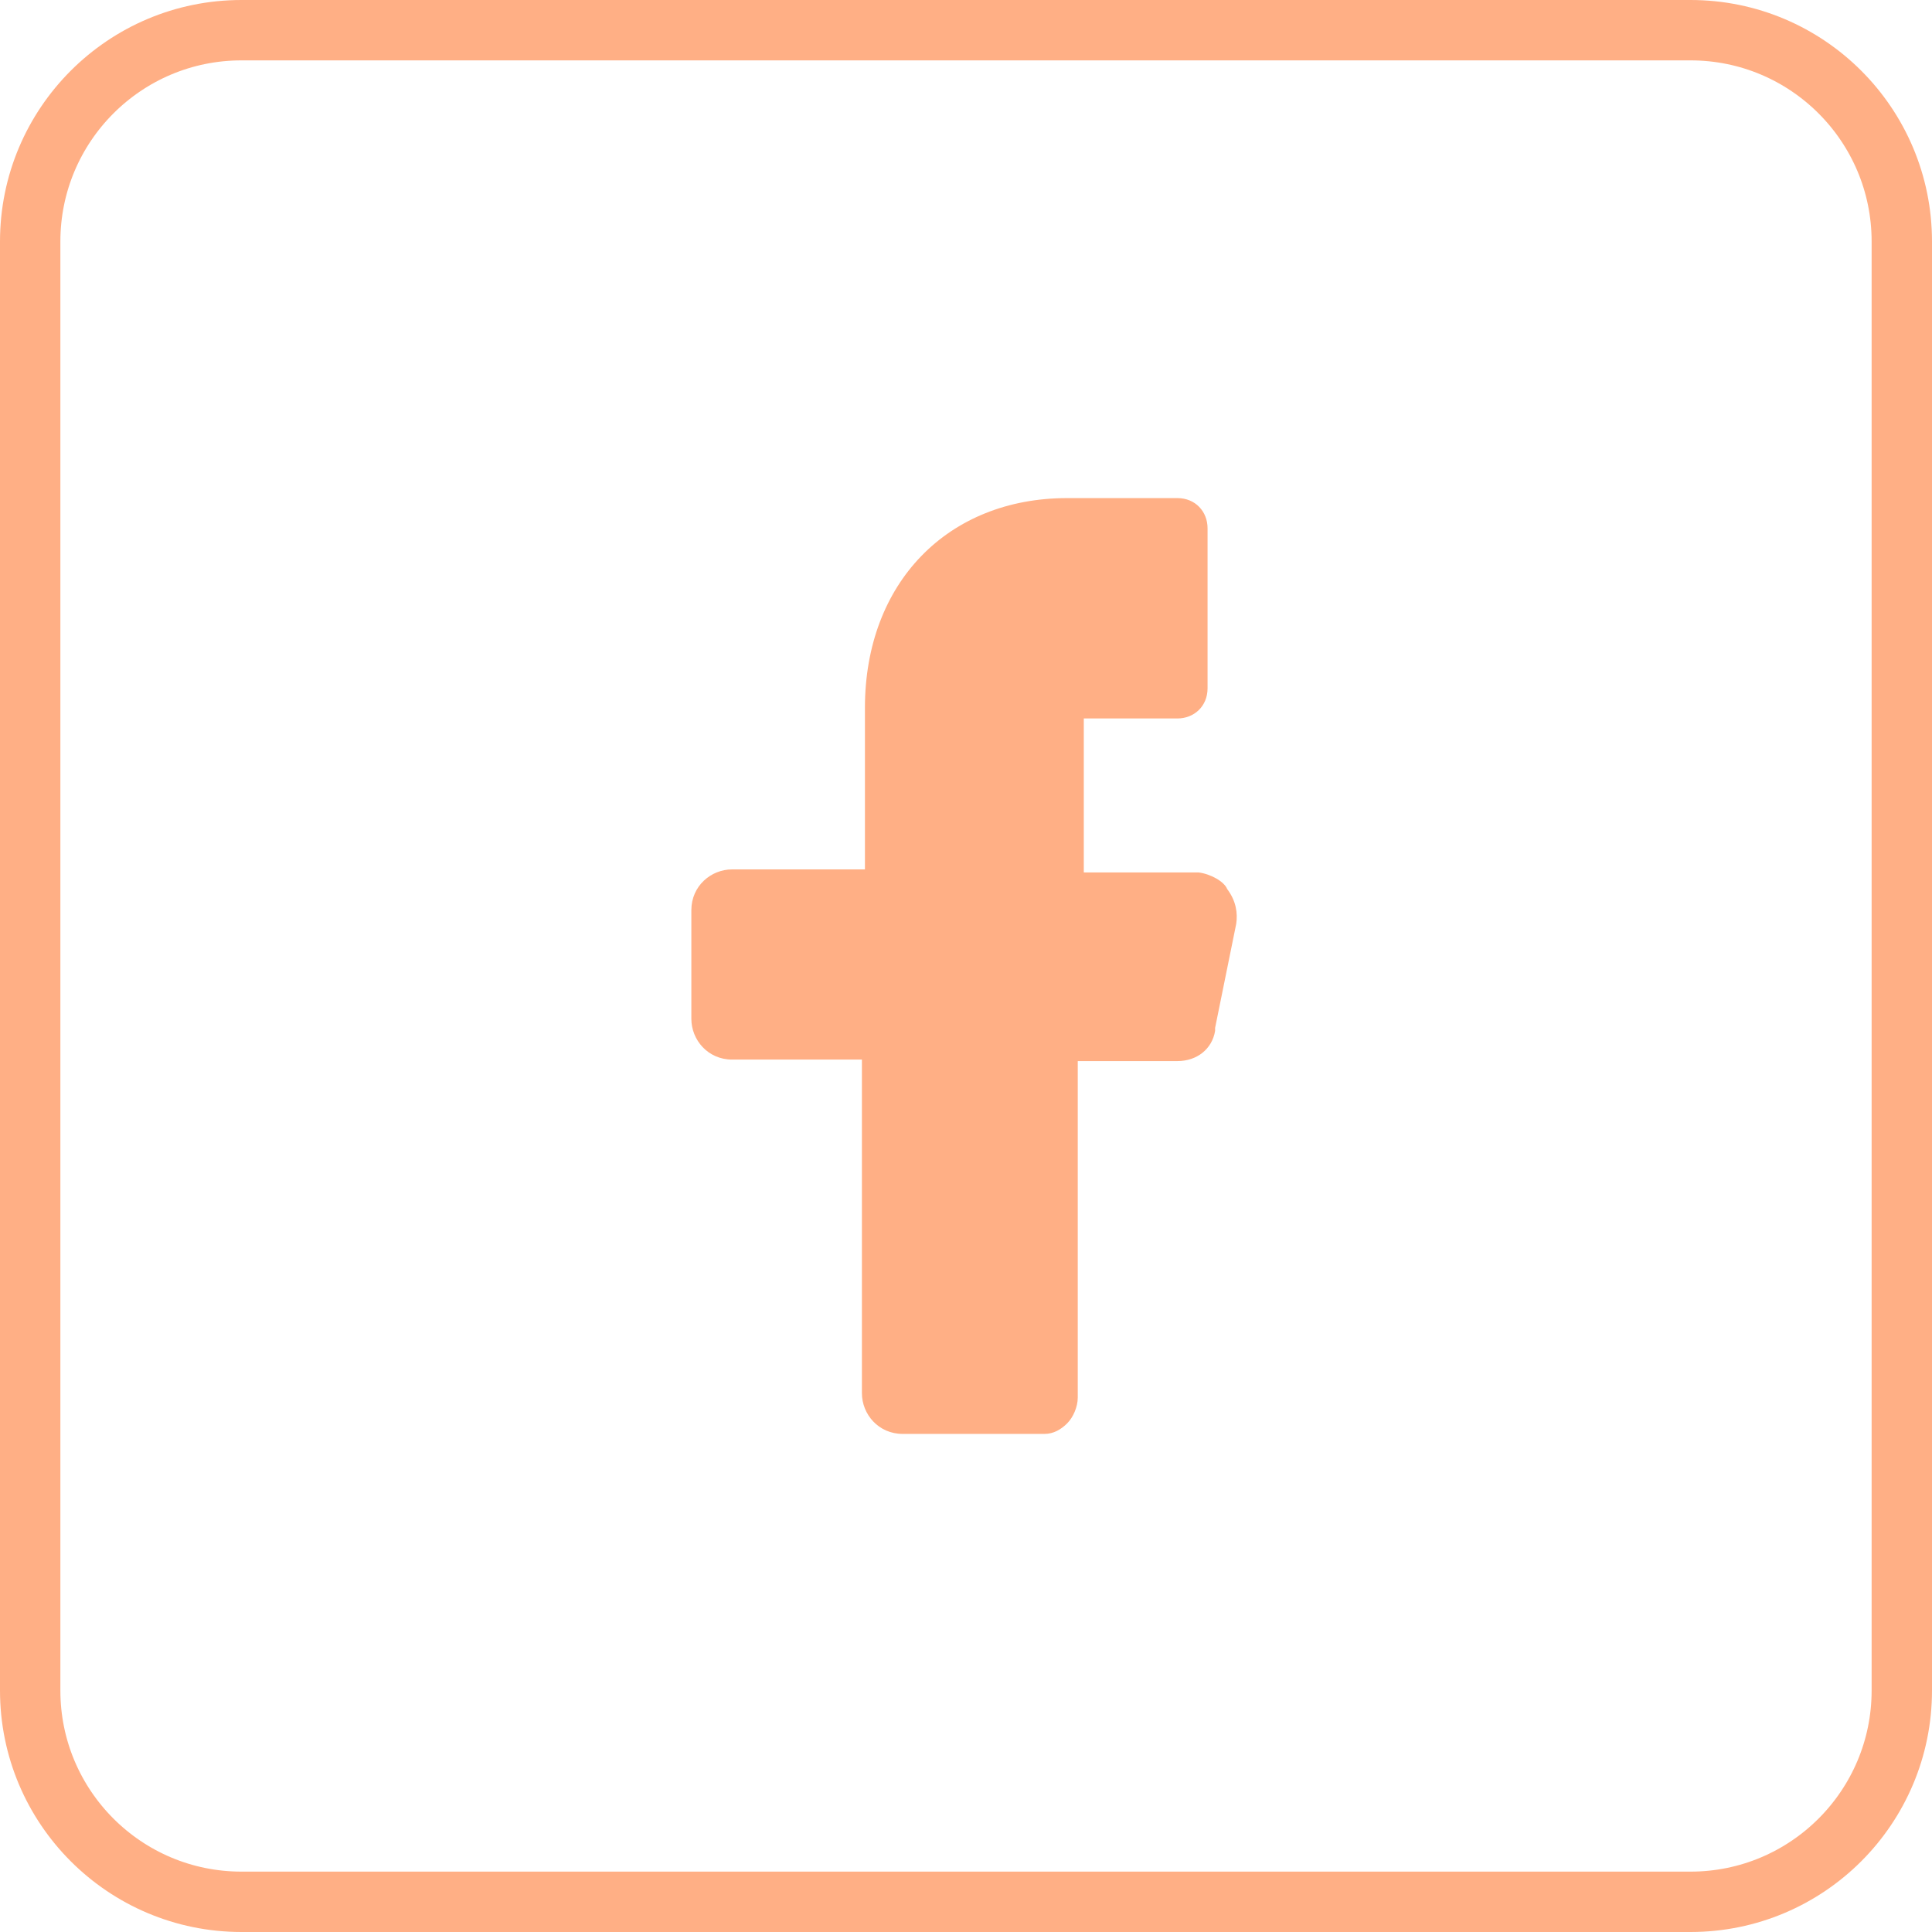
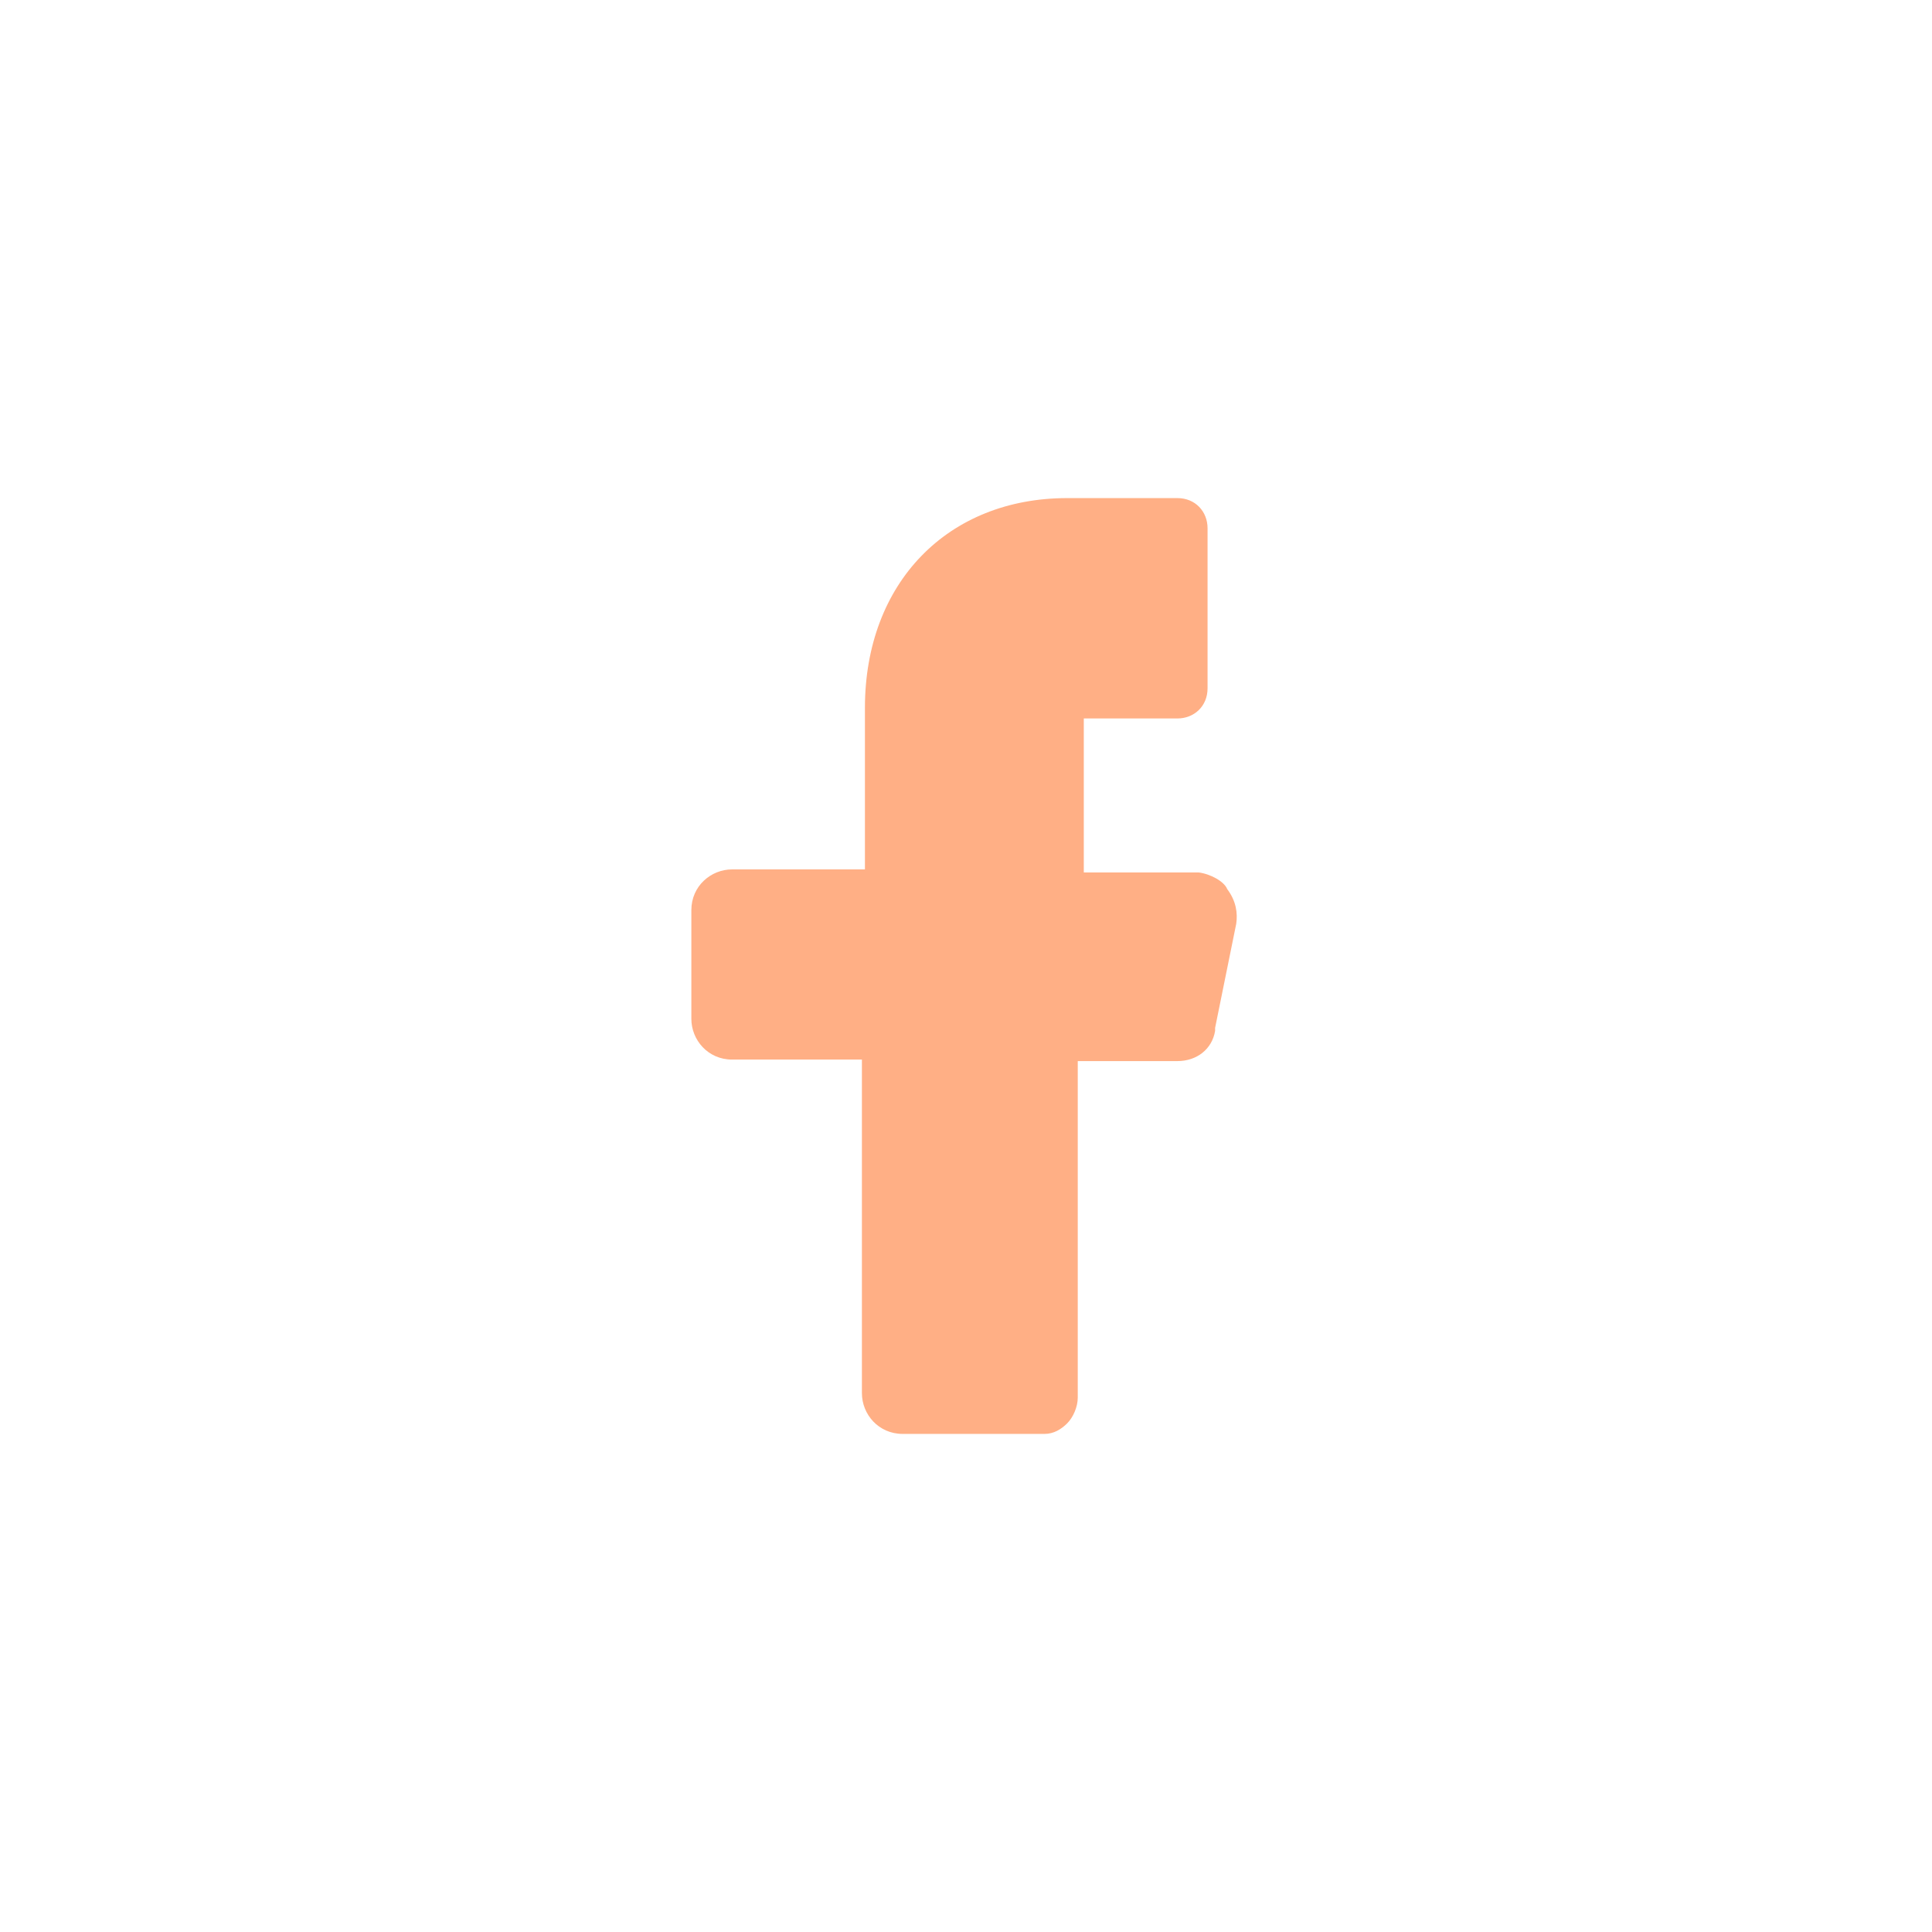
<svg xmlns="http://www.w3.org/2000/svg" width="32" height="32" viewBox="0 0 32 32" fill="none">
-   <path d="M0.5 4C0.5 2.067 2.067 0.5 4 0.5H28C29.933 0.5 31.5 2.067 31.5 4V28C31.5 29.933 29.933 31.5 28 31.5H4C2.067 31.5 0.5 29.933 0.5 28V4Z" stroke="#FFAF85" />
  <path d="M19.851 14.45H18.451H17.951V13.95V12.4V11.9H18.451H19.501C19.776 11.9 20.001 11.7 20.001 11.4V8.75C20.001 8.475 19.801 8.25 19.501 8.25H17.676C15.701 8.25 14.326 9.65 14.326 11.725V13.9V14.4H13.826H12.126C11.776 14.4 11.451 14.675 11.451 15.075V16.875C11.451 17.225 11.726 17.55 12.126 17.55H13.776H14.276V18.05V23.075C14.276 23.425 14.551 23.75 14.951 23.75H17.301C17.451 23.75 17.576 23.675 17.676 23.575C17.776 23.475 17.851 23.3 17.851 23.15V18.075V17.575H18.376H19.501C19.826 17.575 20.076 17.375 20.126 17.075V17.05V17.025L20.476 15.3C20.501 15.125 20.476 14.925 20.326 14.725C20.276 14.6 20.051 14.475 19.851 14.45Z" fill="#FFAF85" />
</svg>